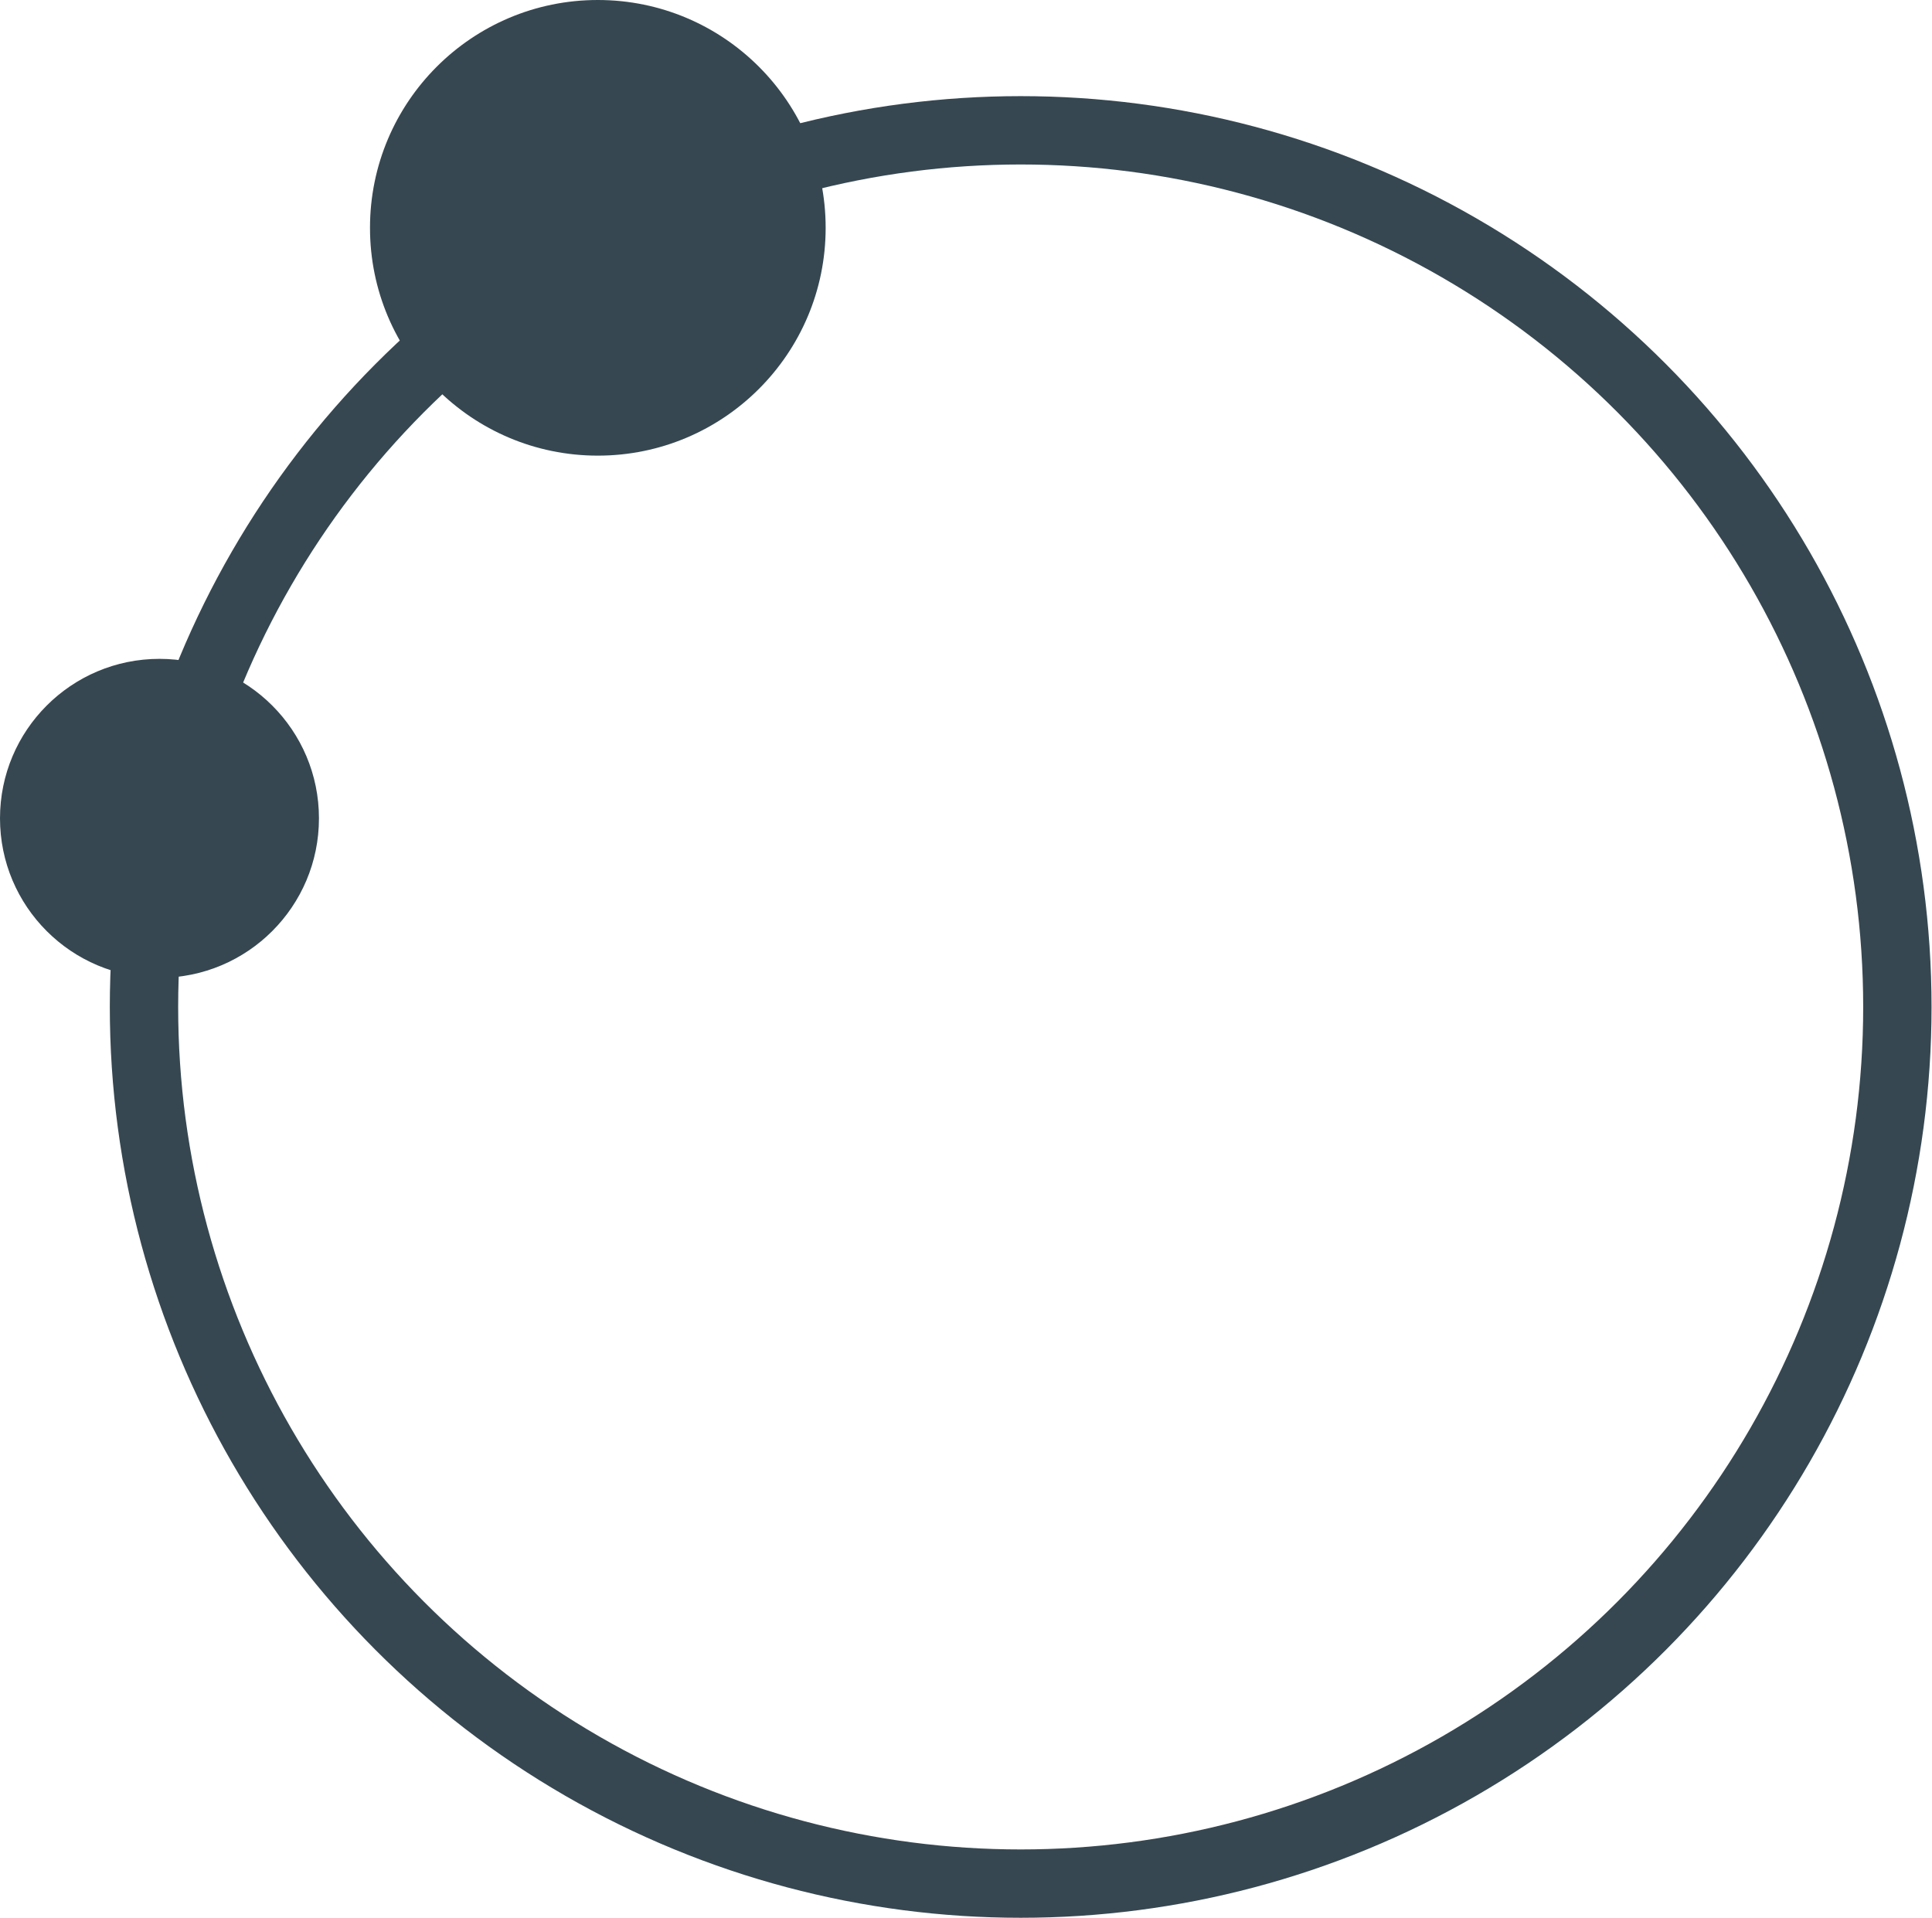
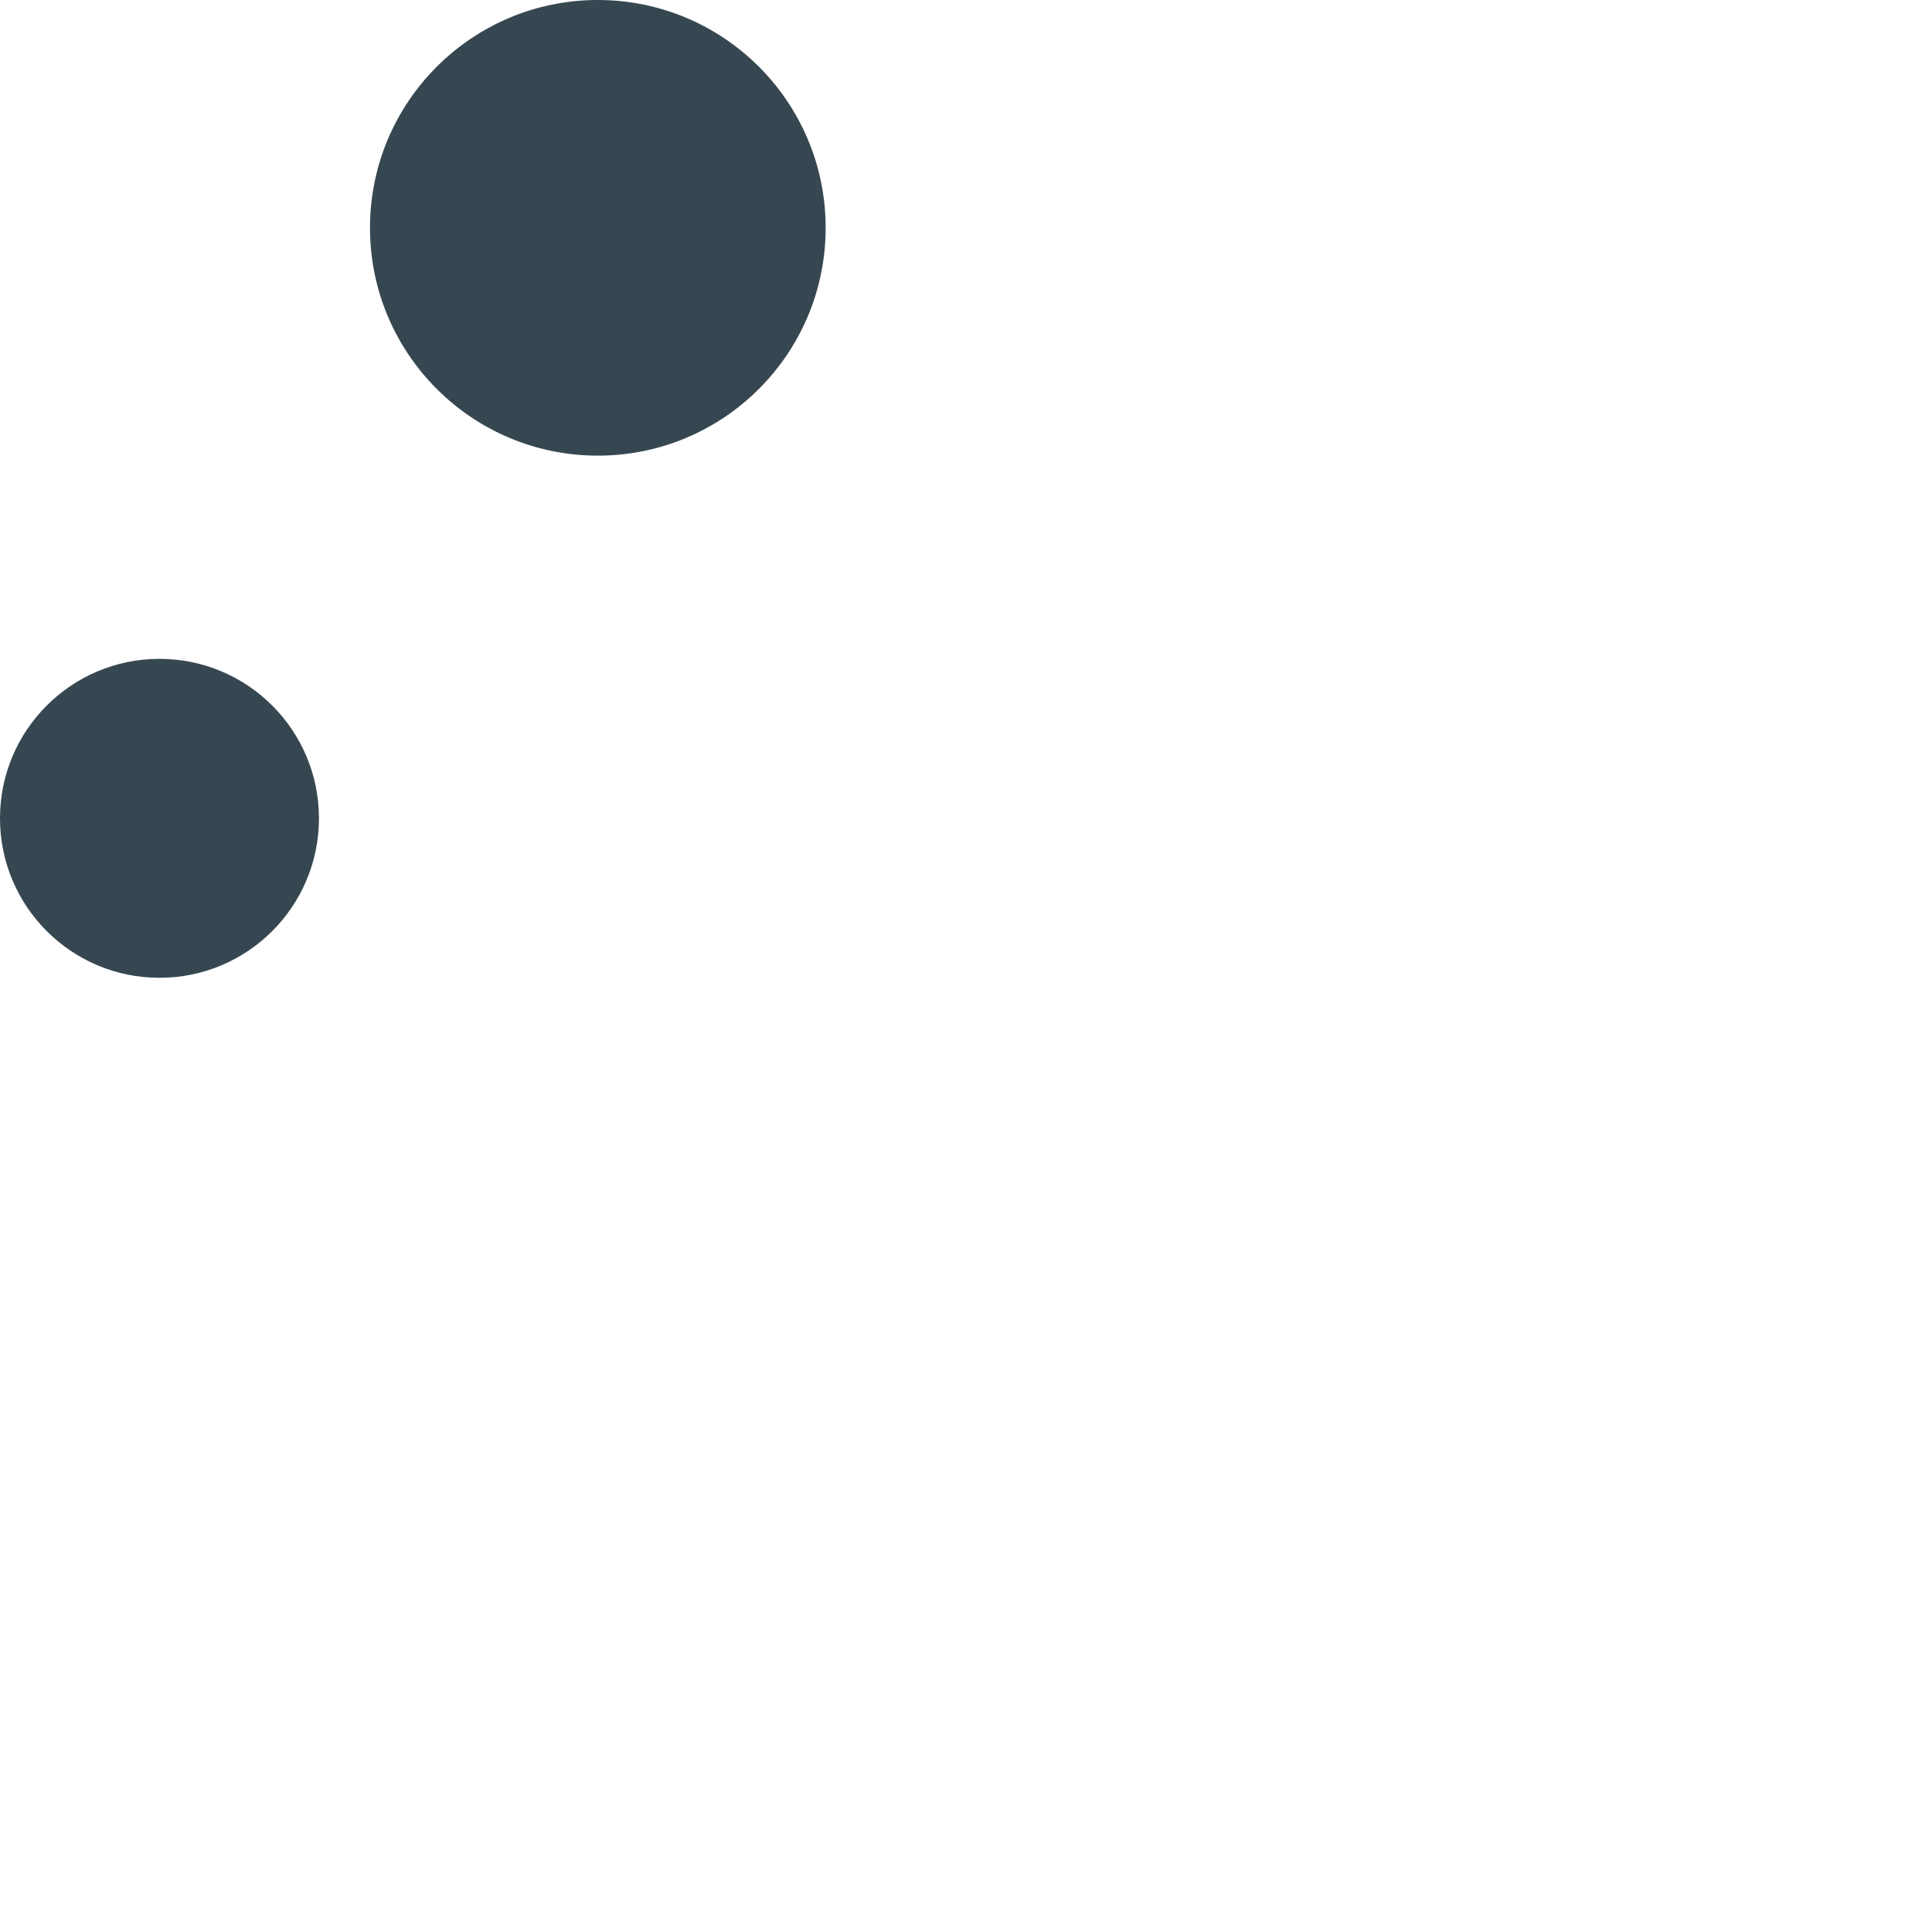
<svg xmlns="http://www.w3.org/2000/svg" id="_レイヤー_2" data-name="レイヤー_2" viewBox="0 0 21.2 21.05">
  <g id="_レイヤー_1-2" data-name="レイヤー_1">
    <g>
-       <circle cx="11.2" cy="11.05" r="9.62" fill="none" stroke="#364751" stroke-miterlimit="10" stroke-width=".75" />
      <circle cx="6.56" cy="2.5" r="2.5" fill="#364751" />
      <circle cx="1.75" cy="8.98" r="1.75" fill="#364751" />
    </g>
  </g>
</svg>